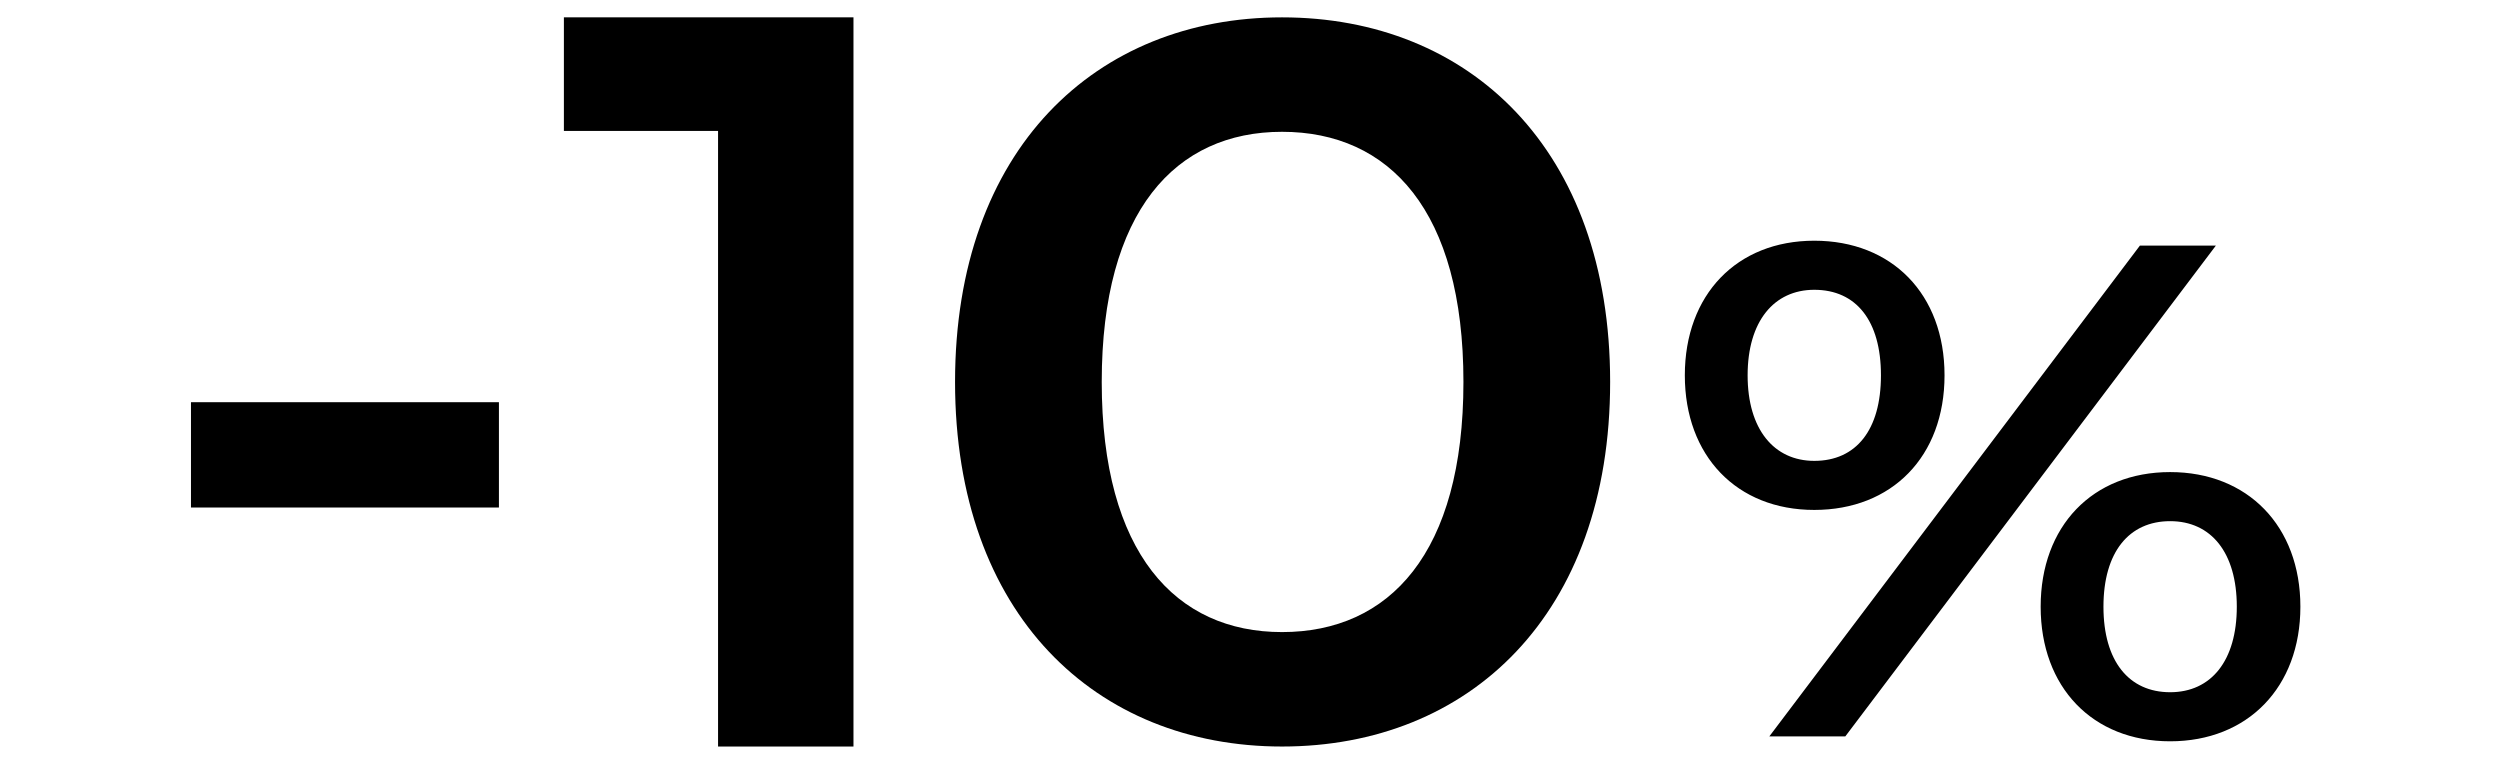
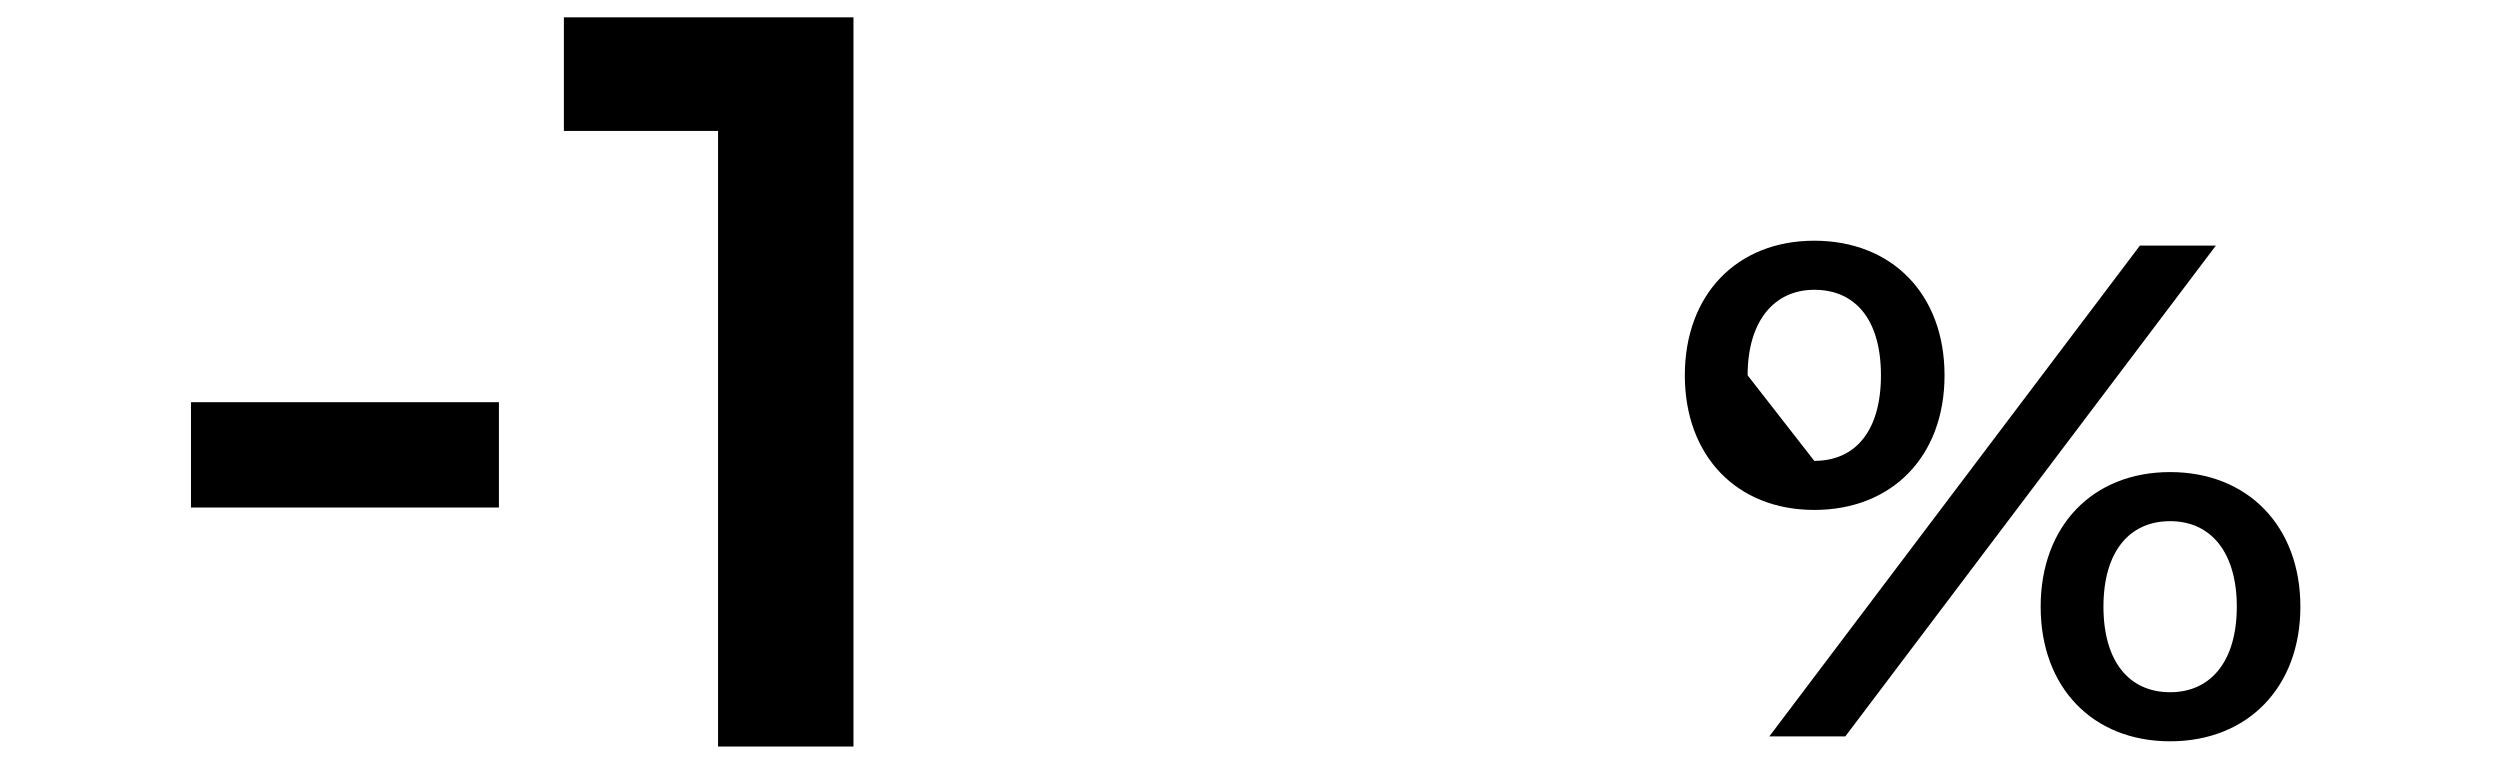
<svg xmlns="http://www.w3.org/2000/svg" xmlns:ns1="http://sodipodi.sourceforge.net/DTD/sodipodi-0.dtd" xmlns:ns2="http://www.inkscape.org/namespaces/inkscape" width="144" height="44" viewBox="0 0 144 44" fill="none" version="1.1" id="svg6" ns1:docname="minus10.svg" ns2:version="1.3.2 (091e20e, 2023-11-25, custom)">
  <defs id="defs6" />
  <ns1:namedview id="namedview6" pagecolor="#ffffff" bordercolor="#000000" borderopacity="0.25" ns2:showpageshadow="2" ns2:pageopacity="0.0" ns2:pagecheckerboard="0" ns2:deskcolor="#d1d1d1" ns2:zoom="5.0069444" ns2:cx="72" ns2:cy="22.069348" ns2:window-width="1920" ns2:window-height="1017" ns2:window-x="1912" ns2:window-y="-8" ns2:window-maximized="1" ns2:current-layer="svg6" />
  <path d="M11 29.233V23.167H28.738V29.233H11Z" fill="black" id="path3" />
-   <path d="M73.845 43C63.138 43 55.011 35.417 55.011 22C55.011 8.583 63.138 1 73.845 1C84.617 1 92.744 8.583 92.744 22C92.744 35.417 84.617 43 73.845 43ZM73.845 36.408C80.037 36.408 84.294 31.858 84.294 22C84.294 12.142 80.037 7.592 73.845 7.592C67.717 7.592 63.46 12.142 63.46 22C63.46 31.858 67.717 36.408 73.845 36.408Z" fill="black" id="path4" />
-   <path d="M104.503 29.372C100.038 29.372 97.046 26.263 97.046 21.619C97.046 16.974 100.038 13.865 104.503 13.865C108.969 13.865 112.005 16.934 112.005 21.619C112.005 26.303 108.969 29.372 104.503 29.372ZM101.913 42.417L123.258 14.147H127.634L106.289 42.417H101.913ZM104.503 26.546C106.914 26.546 108.343 24.769 108.343 21.619C108.343 18.469 106.914 16.692 104.503 16.692C102.181 16.692 100.663 18.509 100.663 21.619C100.663 24.728 102.181 26.546 104.503 26.546ZM125 42.699C120.534 42.699 117.542 39.59 117.542 34.946C117.542 30.301 120.534 27.192 125 27.192C129.465 27.192 132.502 30.301 132.502 34.946C132.502 39.59 129.465 42.699 125 42.699ZM125 39.872C127.366 39.872 128.84 38.055 128.84 34.946C128.84 31.836 127.366 30.019 125 30.019C122.633 30.019 121.159 31.796 121.159 34.946C121.159 38.096 122.633 39.872 125 39.872Z" fill="black" id="path5" />
+   <path d="M104.503 29.372C100.038 29.372 97.046 26.263 97.046 21.619C97.046 16.974 100.038 13.865 104.503 13.865C108.969 13.865 112.005 16.934 112.005 21.619C112.005 26.303 108.969 29.372 104.503 29.372ZM101.913 42.417L123.258 14.147H127.634L106.289 42.417H101.913ZM104.503 26.546C106.914 26.546 108.343 24.769 108.343 21.619C108.343 18.469 106.914 16.692 104.503 16.692C102.181 16.692 100.663 18.509 100.663 21.619ZM125 42.699C120.534 42.699 117.542 39.59 117.542 34.946C117.542 30.301 120.534 27.192 125 27.192C129.465 27.192 132.502 30.301 132.502 34.946C132.502 39.59 129.465 42.699 125 42.699ZM125 39.872C127.366 39.872 128.84 38.055 128.84 34.946C128.84 31.836 127.366 30.019 125 30.019C122.633 30.019 121.159 31.796 121.159 34.946C121.159 38.096 122.633 39.872 125 39.872Z" fill="black" id="path5" />
  <path d="M41.36 43V4L44.78 7.54H32.48V1H49.16V43H41.36Z" fill="black" id="path6" />
</svg>